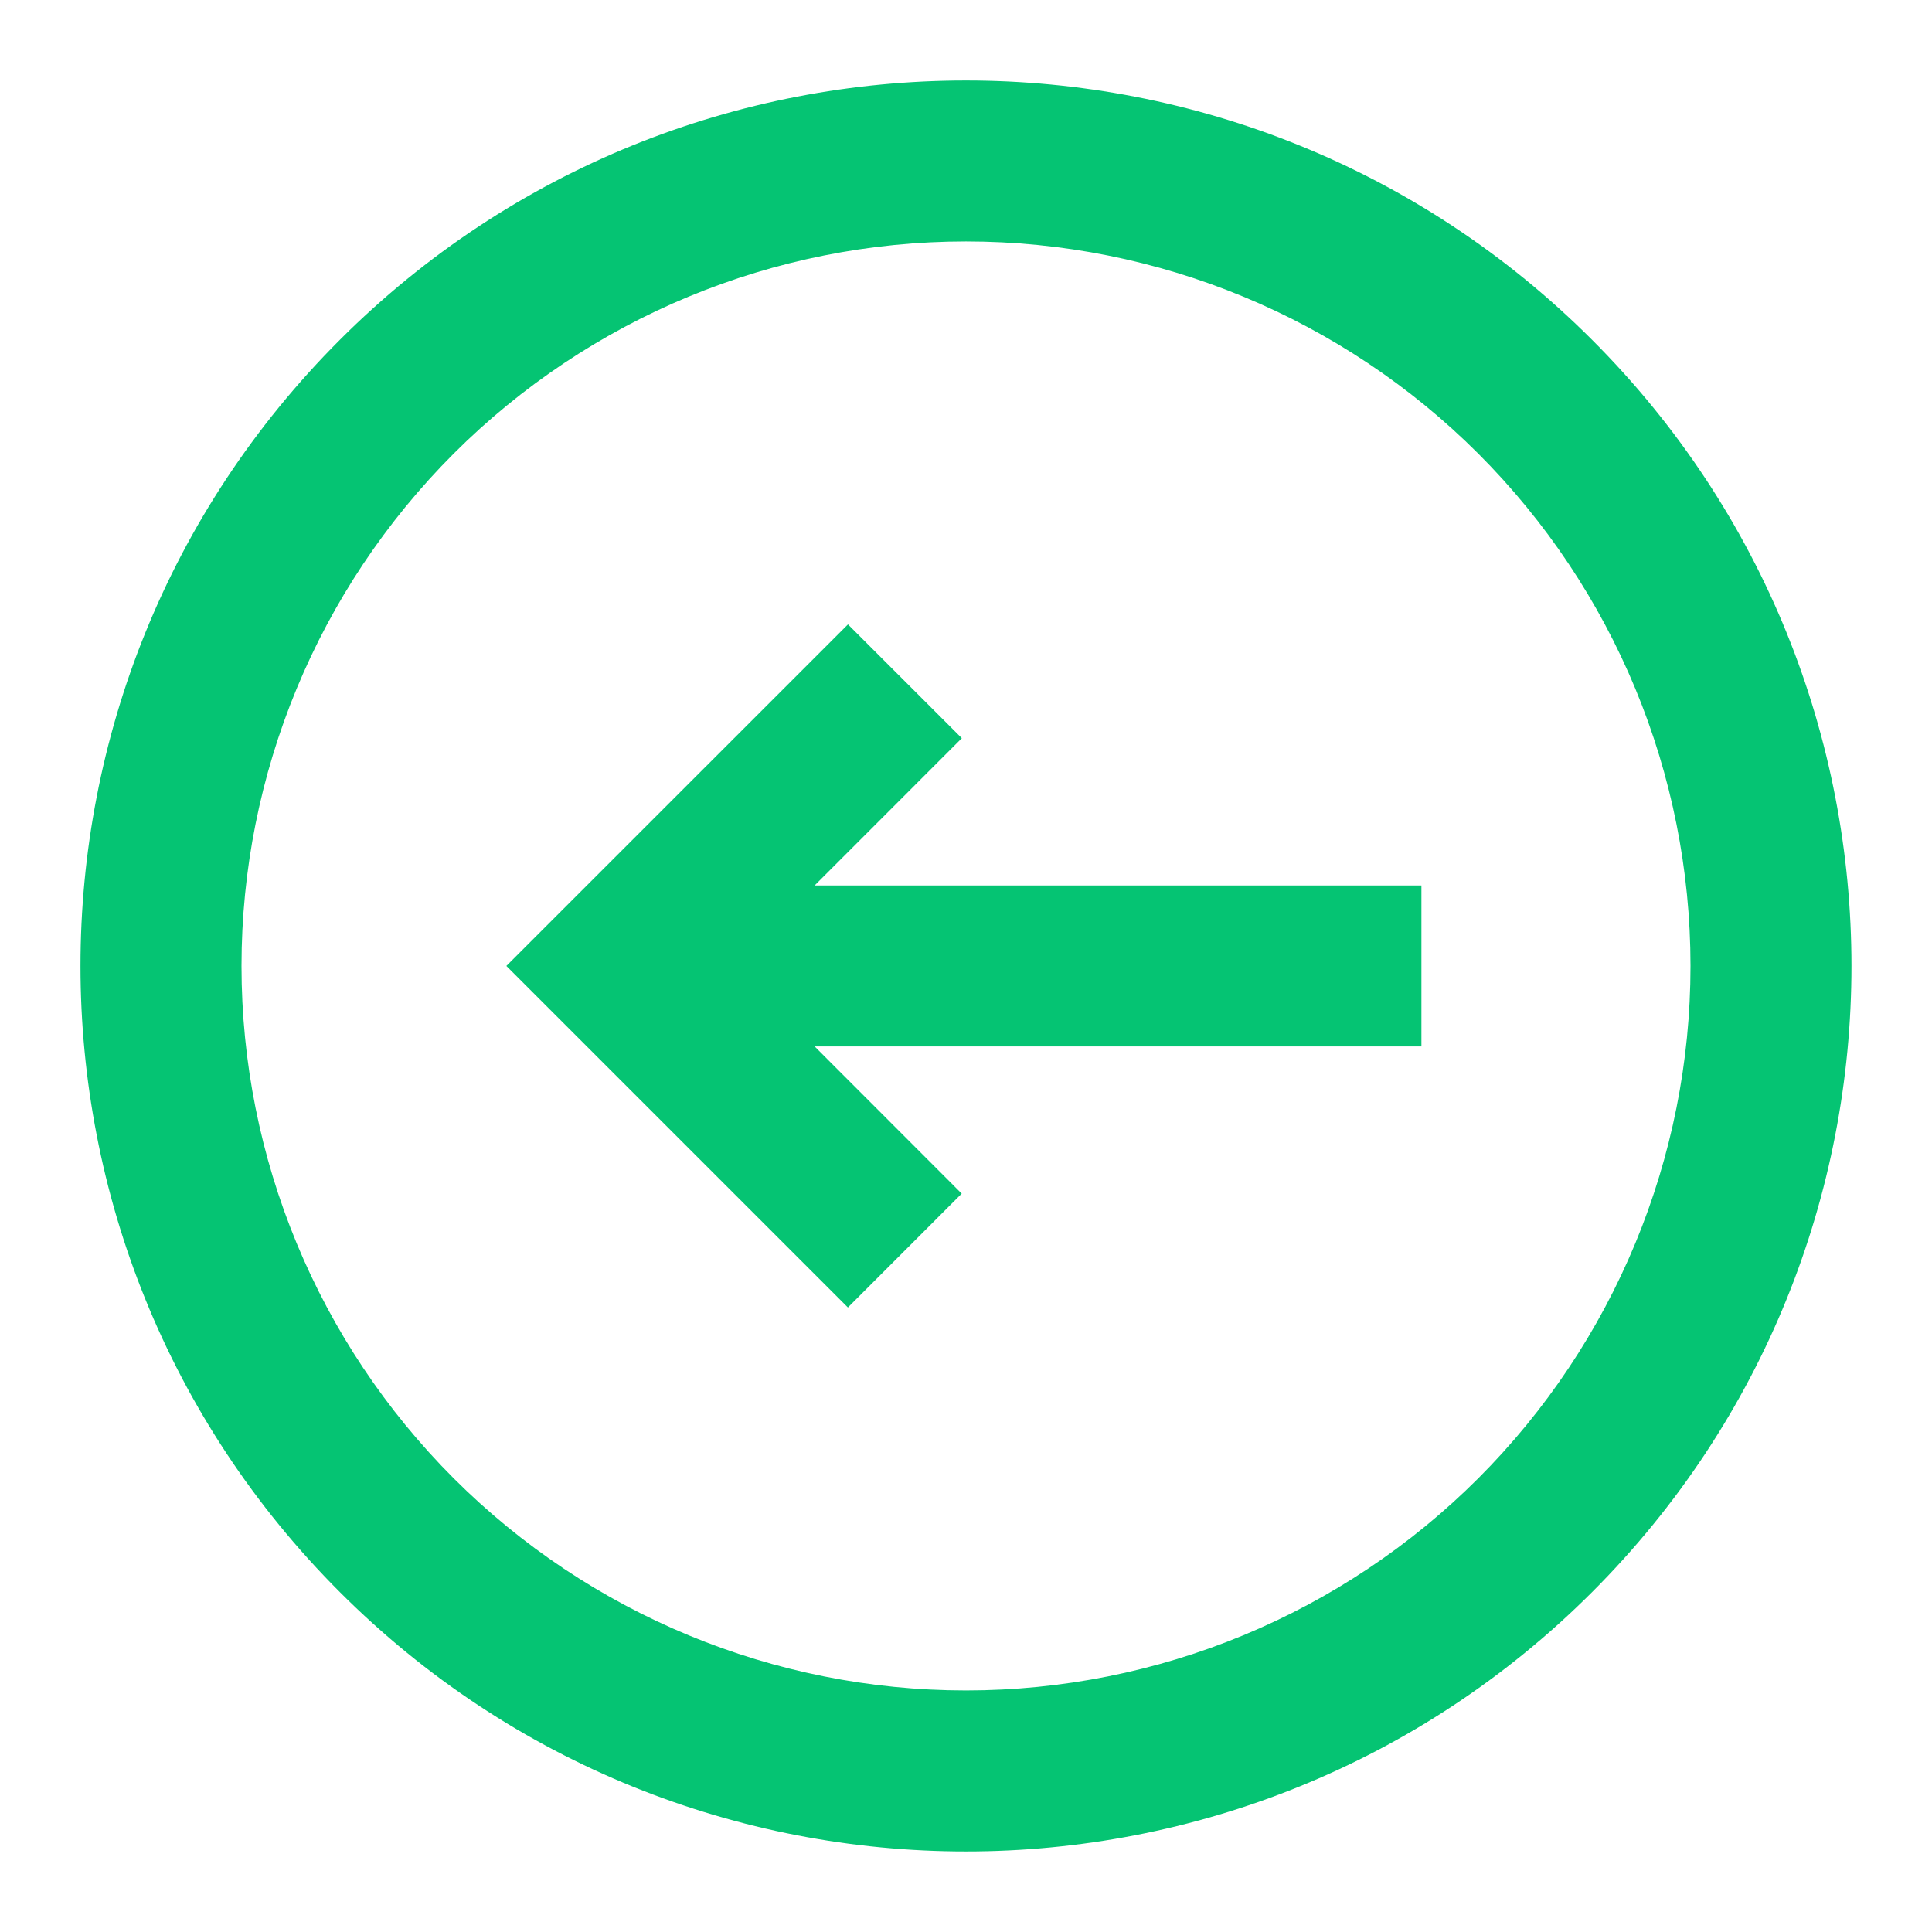
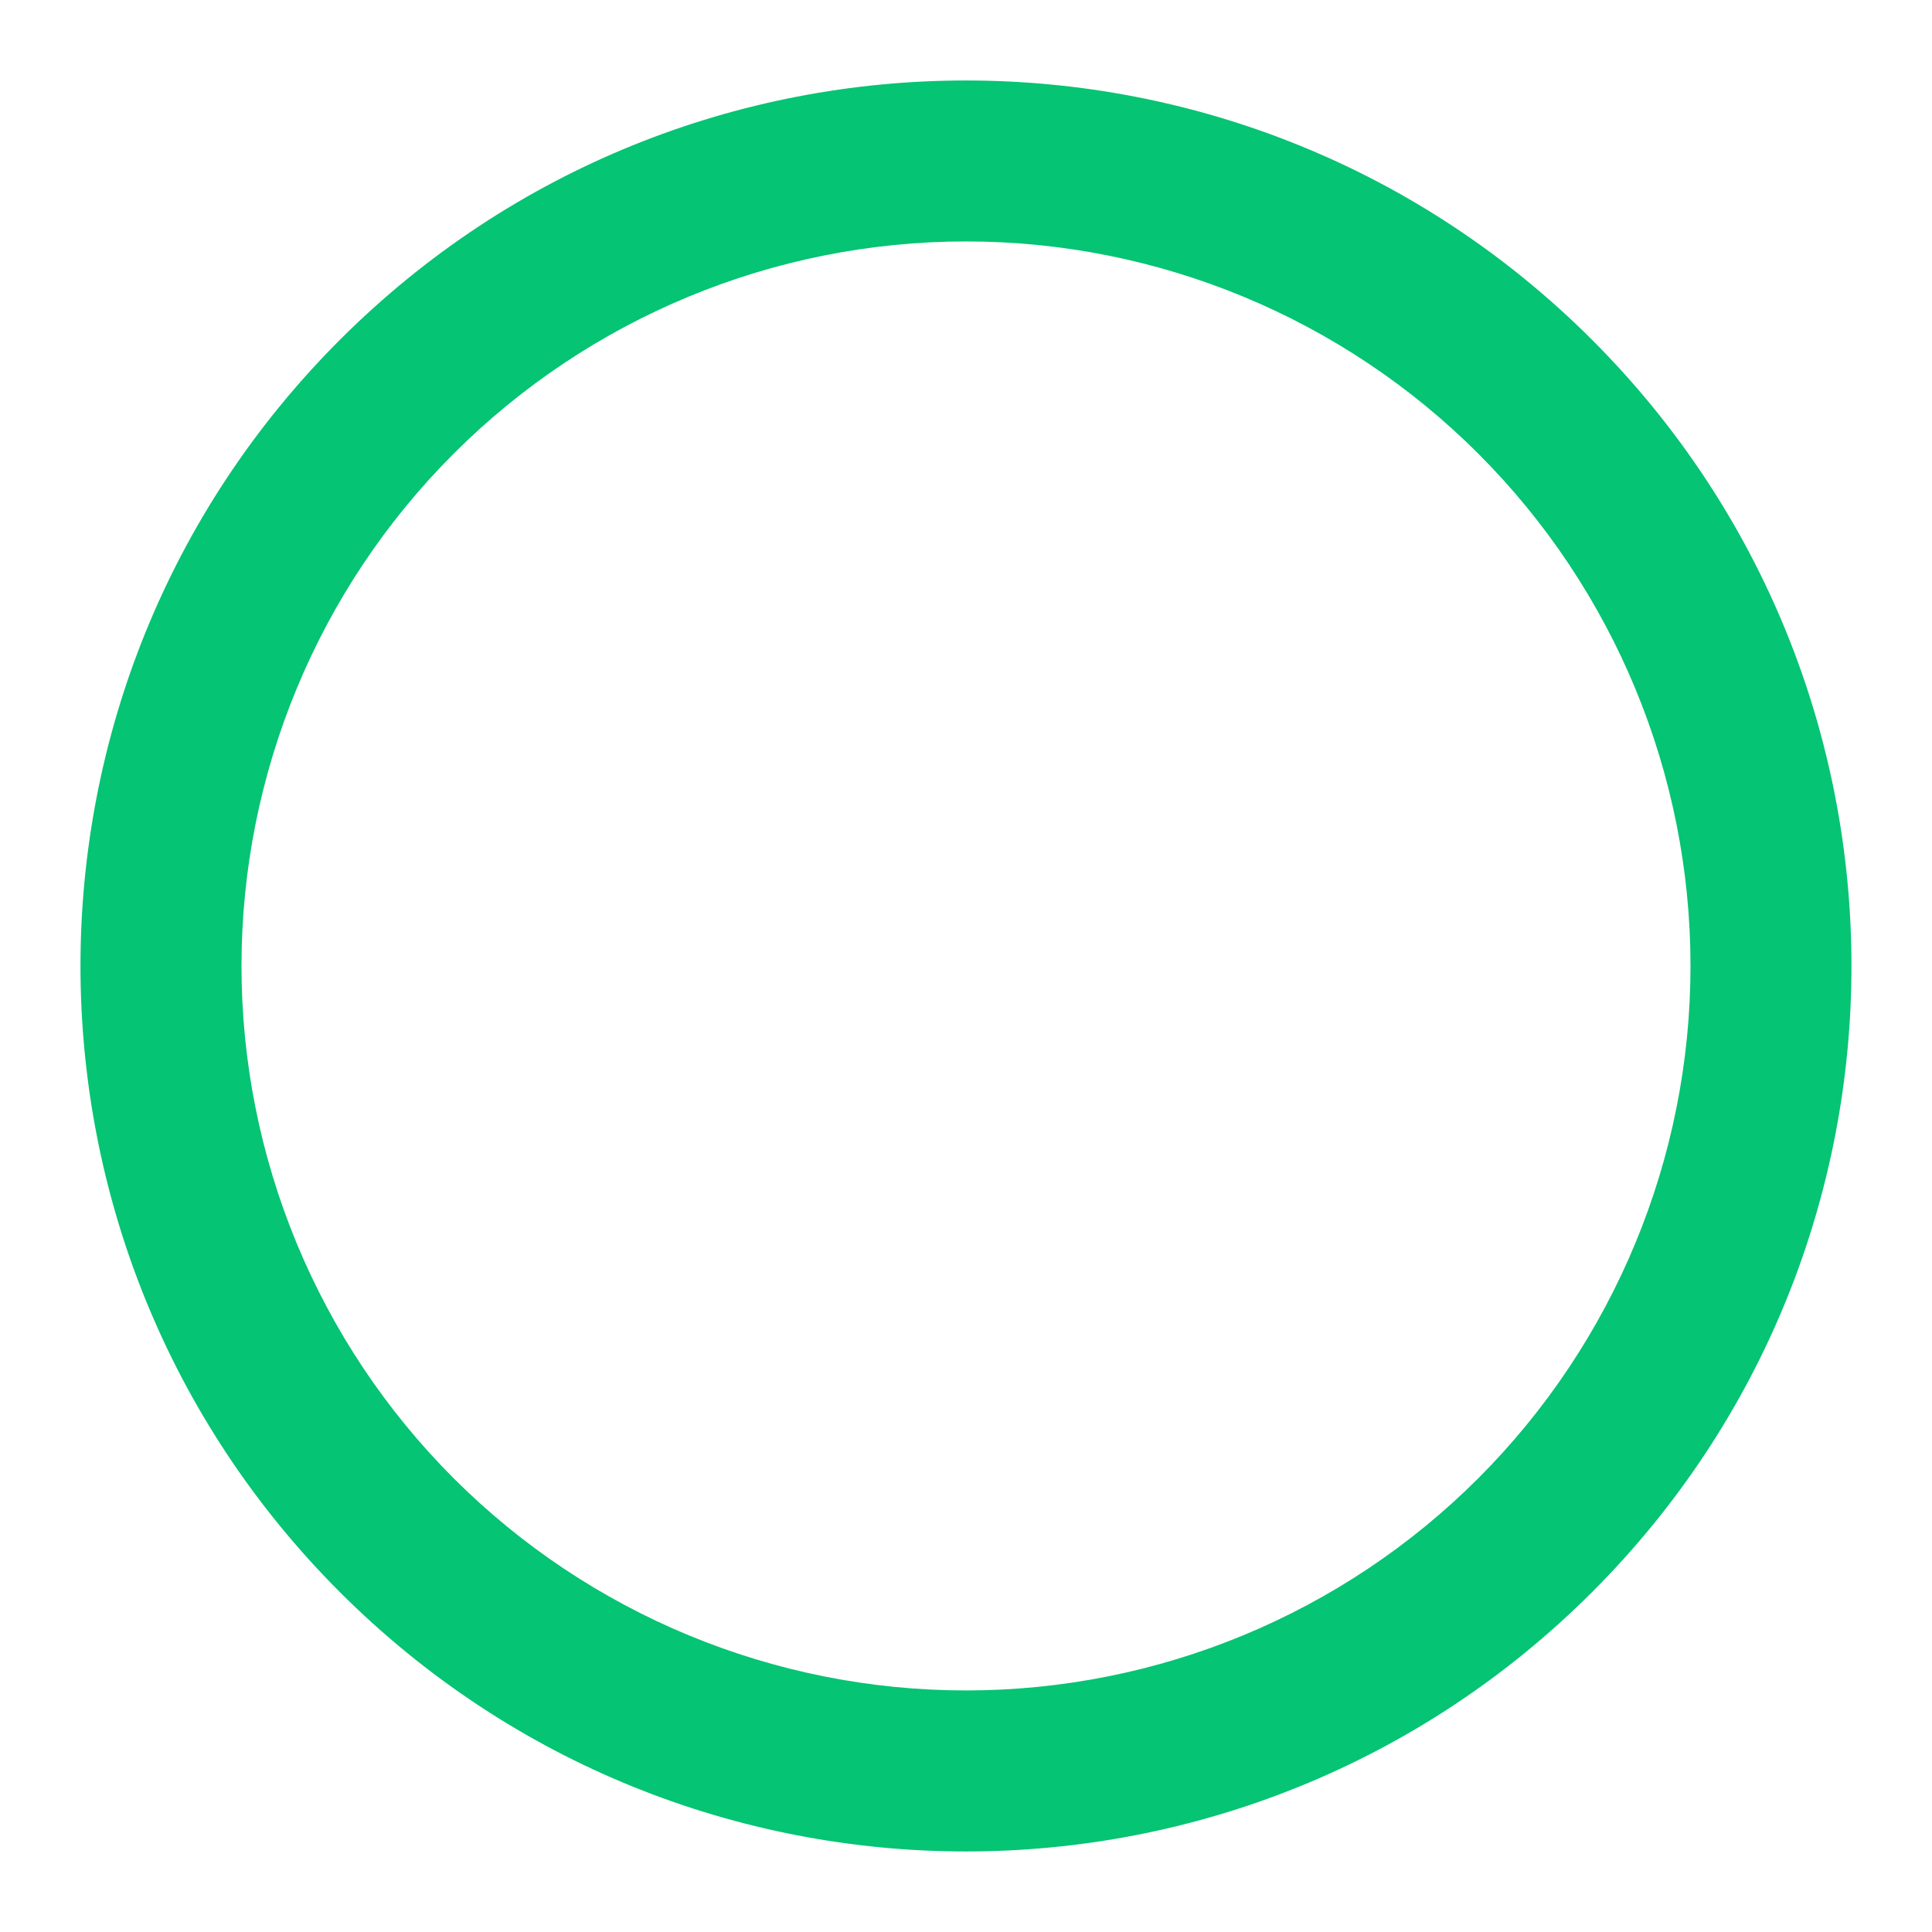
<svg xmlns="http://www.w3.org/2000/svg" width="32" height="32" viewBox="0 0 32 32" fill="none">
-   <path d="M15.931 12.227L14.045 10.342L8.387 15.999L14.044 21.656L15.929 19.77L13.493 17.332L23.543 17.332L23.543 14.666L13.493 14.666L15.931 12.227Z" fill="#05C473" />
  <path fill-rule="evenodd" clip-rule="evenodd" d="M5.629 5.629C-0.099 11.357 -0.099 20.642 5.629 26.37C11.357 32.098 20.642 32.098 26.37 26.37C32.098 20.642 32.098 11.357 26.37 5.629C20.642 -0.099 11.357 -0.099 5.629 5.629ZM7.514 7.514C5.264 9.764 4 12.817 4 15.999C4 19.182 5.264 22.234 7.514 24.485C9.765 26.735 12.817 27.999 16 27.999C19.182 27.999 22.235 26.735 24.485 24.485C26.735 22.234 28 19.182 28 15.999C28 12.817 26.735 9.764 24.485 7.514C22.235 5.264 19.182 3.999 16 3.999C12.817 3.999 9.765 5.264 7.514 7.514Z" fill="#05C473" />
</svg>